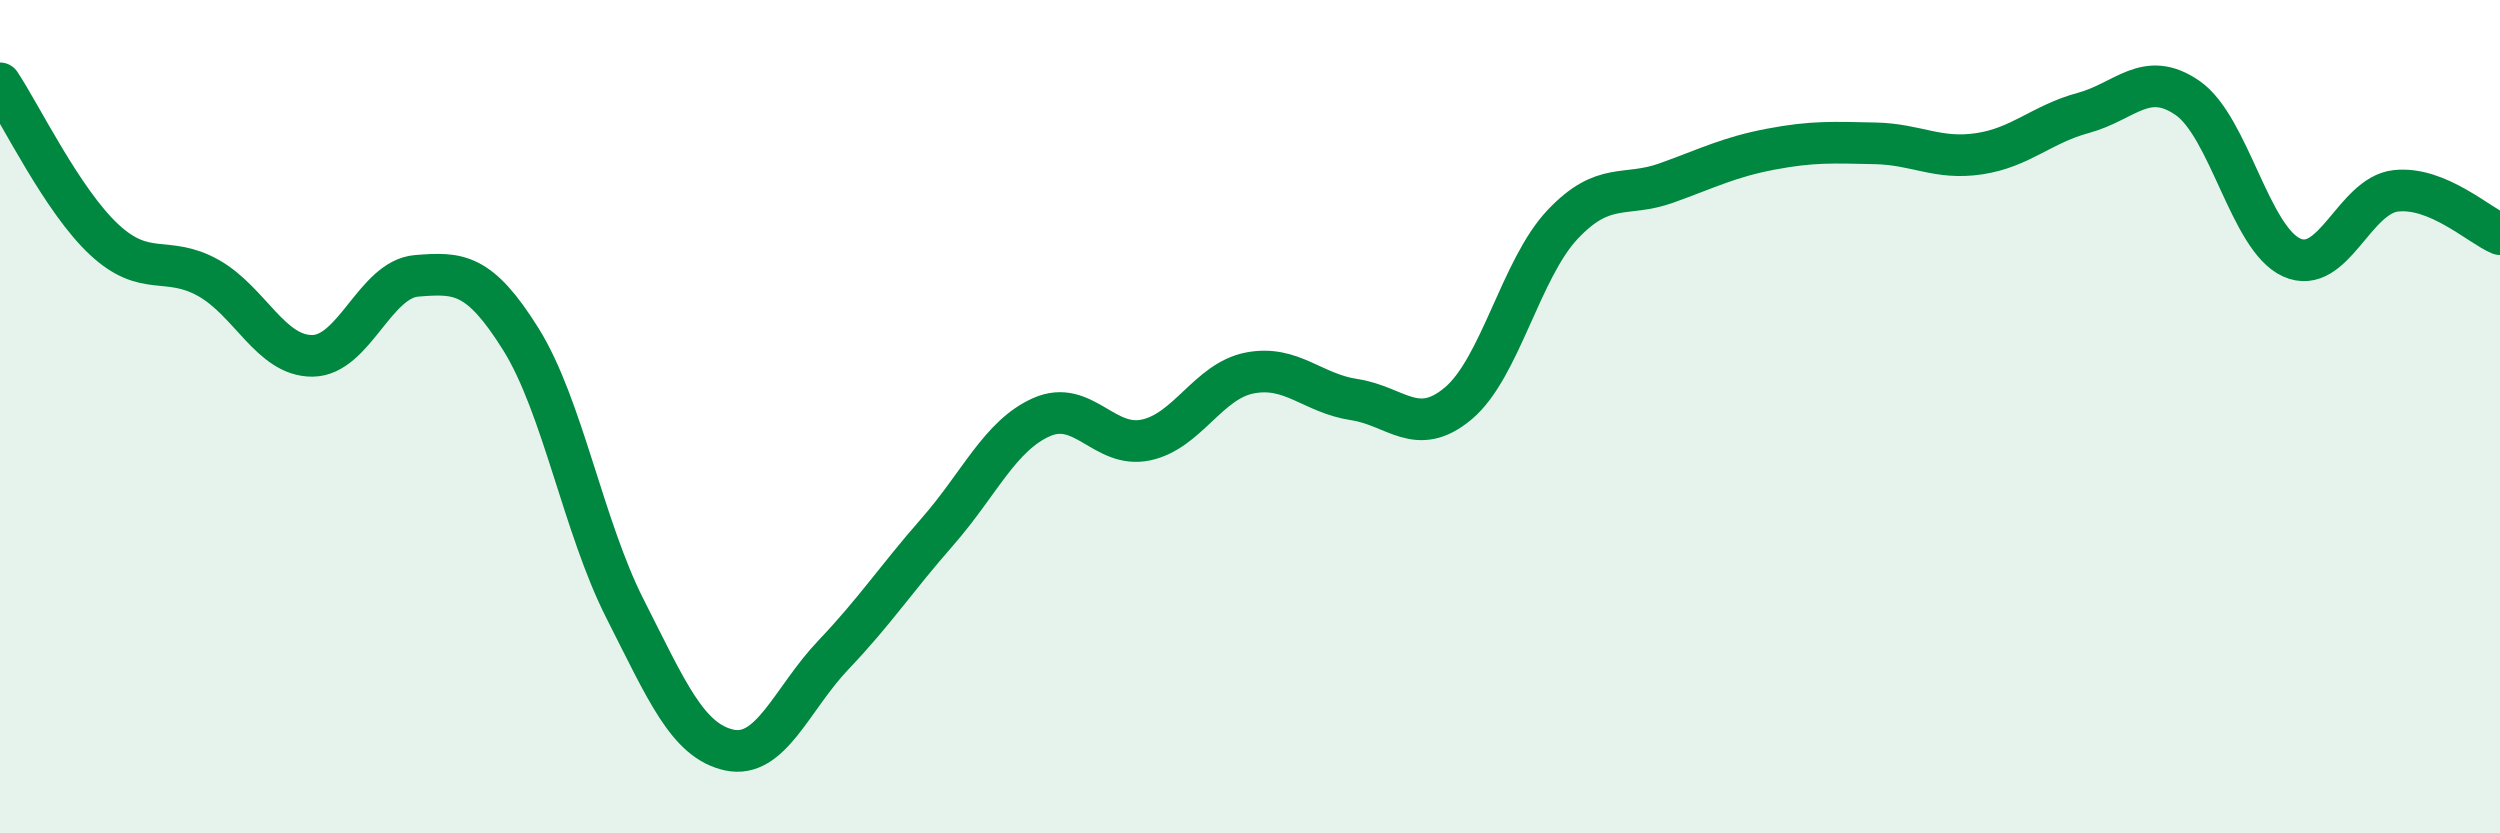
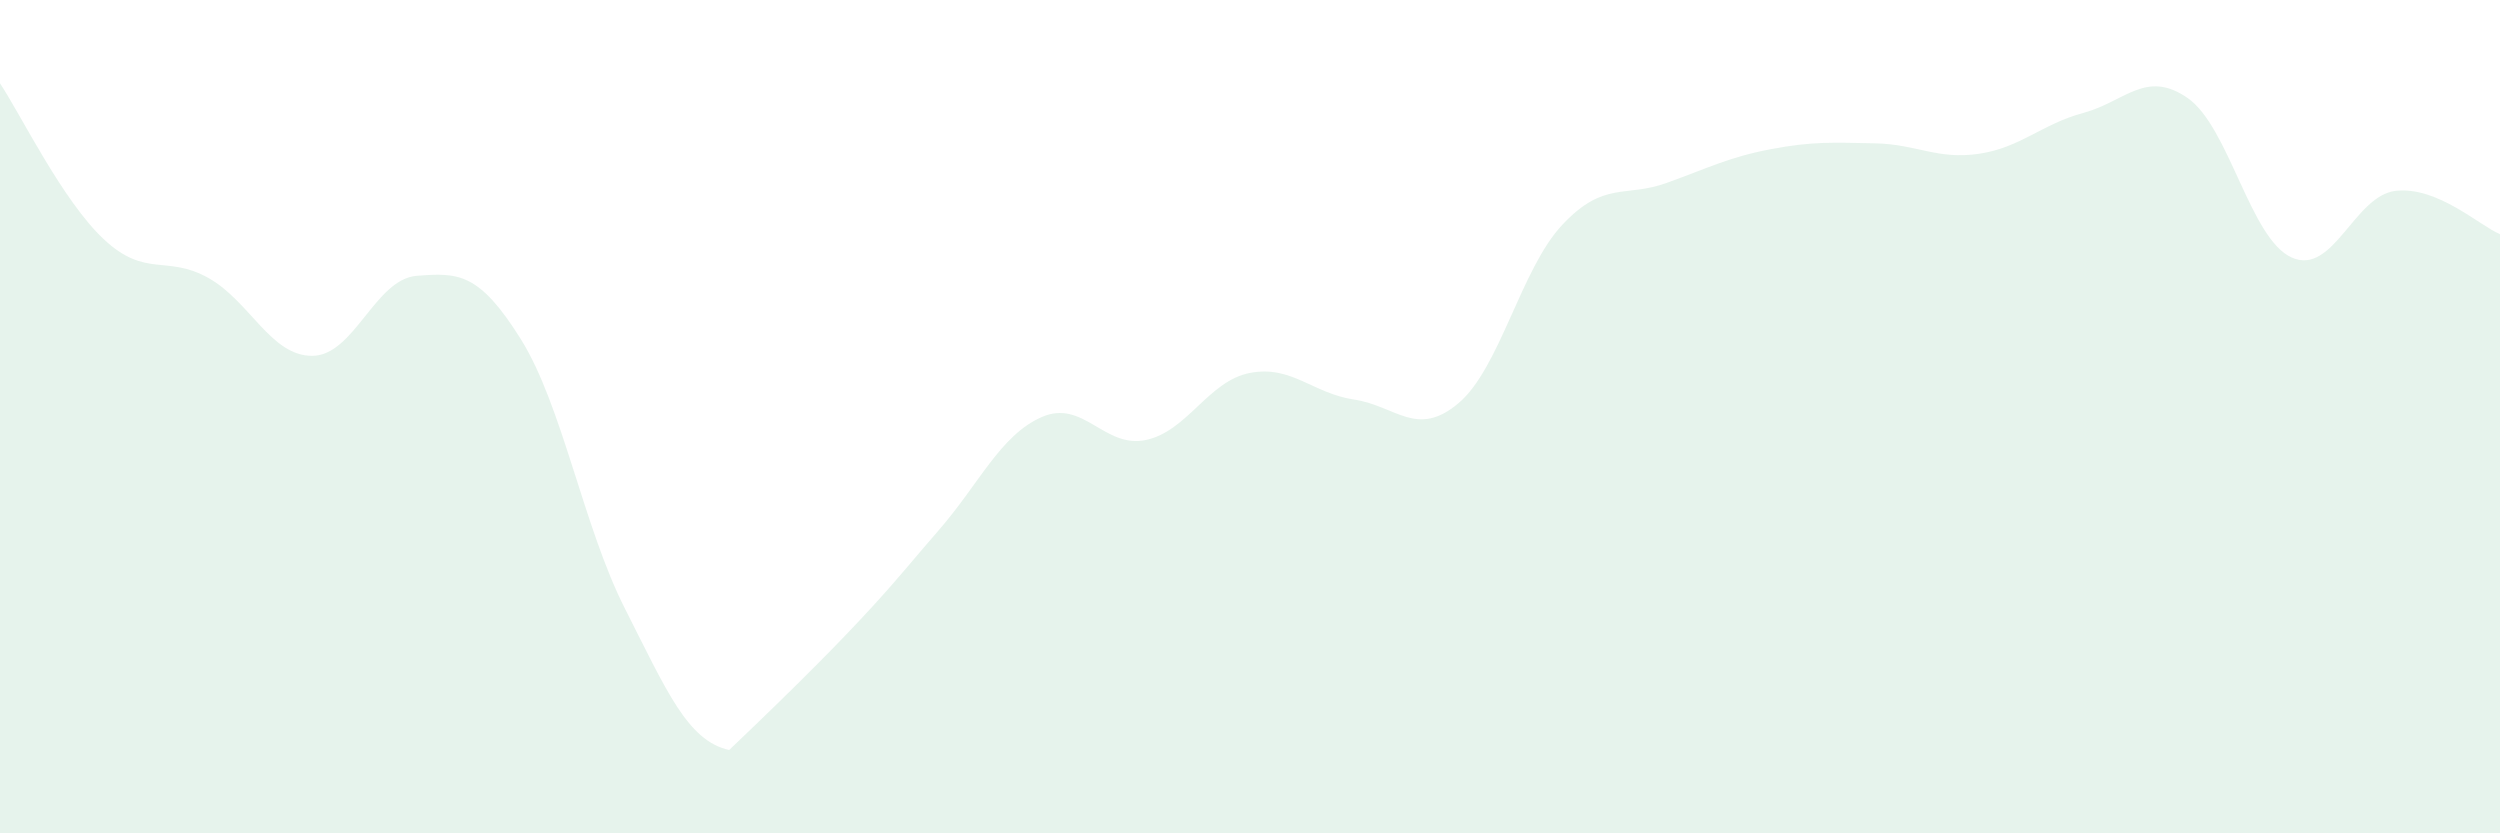
<svg xmlns="http://www.w3.org/2000/svg" width="60" height="20" viewBox="0 0 60 20">
-   <path d="M 0,2 C 0.5,2.75 1.5,4.82 2.5,5.75 C 3.5,6.68 4,6.11 5,6.67 C 6,7.23 6.5,8.55 7.5,8.54 C 8.5,8.53 9,6.7 10,6.62 C 11,6.54 11.5,6.54 12.5,8.14 C 13.5,9.74 14,12.64 15,14.61 C 16,16.58 16.5,17.78 17.5,18 C 18.5,18.22 19,16.77 20,15.72 C 21,14.67 21.5,13.9 22.5,12.76 C 23.5,11.62 24,10.45 25,10.01 C 26,9.57 26.5,10.77 27.5,10.56 C 28.5,10.35 29,9.14 30,8.95 C 31,8.76 31.5,9.44 32.5,9.59 C 33.5,9.74 34,10.52 35,9.68 C 36,8.84 36.5,6.45 37.5,5.39 C 38.5,4.33 39,4.75 40,4.39 C 41,4.03 41.5,3.77 42.5,3.58 C 43.5,3.39 44,3.42 45,3.44 C 46,3.46 46.5,3.84 47.5,3.69 C 48.5,3.54 49,2.98 50,2.71 C 51,2.44 51.5,1.66 52.5,2.35 C 53.5,3.04 54,5.73 55,6.18 C 56,6.63 56.5,4.69 57.5,4.58 C 58.5,4.47 59.5,5.41 60,5.62L60 20L0 20Z" fill="#008740" opacity="0.1" stroke-linecap="round" stroke-linejoin="round" />
-   <path d="M 0,2 C 0.5,2.75 1.5,4.82 2.5,5.75 C 3.5,6.68 4,6.11 5,6.67 C 6,7.23 6.5,8.55 7.5,8.54 C 8.5,8.53 9,6.7 10,6.62 C 11,6.54 11.5,6.54 12.5,8.14 C 13.5,9.74 14,12.64 15,14.61 C 16,16.58 16.5,17.78 17.5,18 C 18.5,18.22 19,16.77 20,15.72 C 21,14.67 21.5,13.9 22.5,12.76 C 23.5,11.62 24,10.45 25,10.01 C 26,9.57 26.5,10.77 27.5,10.56 C 28.5,10.35 29,9.14 30,8.95 C 31,8.76 31.5,9.44 32.5,9.59 C 33.5,9.74 34,10.52 35,9.68 C 36,8.84 36.5,6.45 37.5,5.39 C 38.5,4.33 39,4.75 40,4.39 C 41,4.03 41.5,3.77 42.5,3.58 C 43.5,3.39 44,3.42 45,3.44 C 46,3.46 46.5,3.84 47.5,3.69 C 48.5,3.54 49,2.98 50,2.71 C 51,2.44 51.5,1.66 52.5,2.35 C 53.5,3.04 54,5.73 55,6.18 C 56,6.63 56.5,4.69 57.5,4.58 C 58.5,4.47 59.5,5.41 60,5.62" stroke="#008740" stroke-width="1" fill="none" stroke-linecap="round" stroke-linejoin="round" />
+   <path d="M 0,2 C 0.5,2.75 1.5,4.82 2.5,5.75 C 3.5,6.68 4,6.11 5,6.67 C 6,7.23 6.5,8.55 7.5,8.54 C 8.5,8.53 9,6.7 10,6.62 C 11,6.54 11.5,6.54 12.5,8.14 C 13.5,9.74 14,12.64 15,14.61 C 16,16.58 16.5,17.78 17.5,18 C 21,14.67 21.5,13.9 22.5,12.76 C 23.5,11.62 24,10.45 25,10.01 C 26,9.57 26.5,10.77 27.5,10.56 C 28.5,10.35 29,9.14 30,8.95 C 31,8.76 31.5,9.44 32.5,9.59 C 33.5,9.74 34,10.52 35,9.68 C 36,8.84 36.5,6.45 37.5,5.39 C 38.5,4.33 39,4.75 40,4.39 C 41,4.03 41.5,3.77 42.5,3.58 C 43.5,3.39 44,3.42 45,3.44 C 46,3.46 46.5,3.84 47.5,3.69 C 48.5,3.54 49,2.98 50,2.71 C 51,2.44 51.5,1.66 52.5,2.35 C 53.5,3.04 54,5.73 55,6.18 C 56,6.63 56.5,4.69 57.5,4.58 C 58.5,4.47 59.5,5.41 60,5.62L60 20L0 20Z" fill="#008740" opacity="0.1" stroke-linecap="round" stroke-linejoin="round" />
</svg>